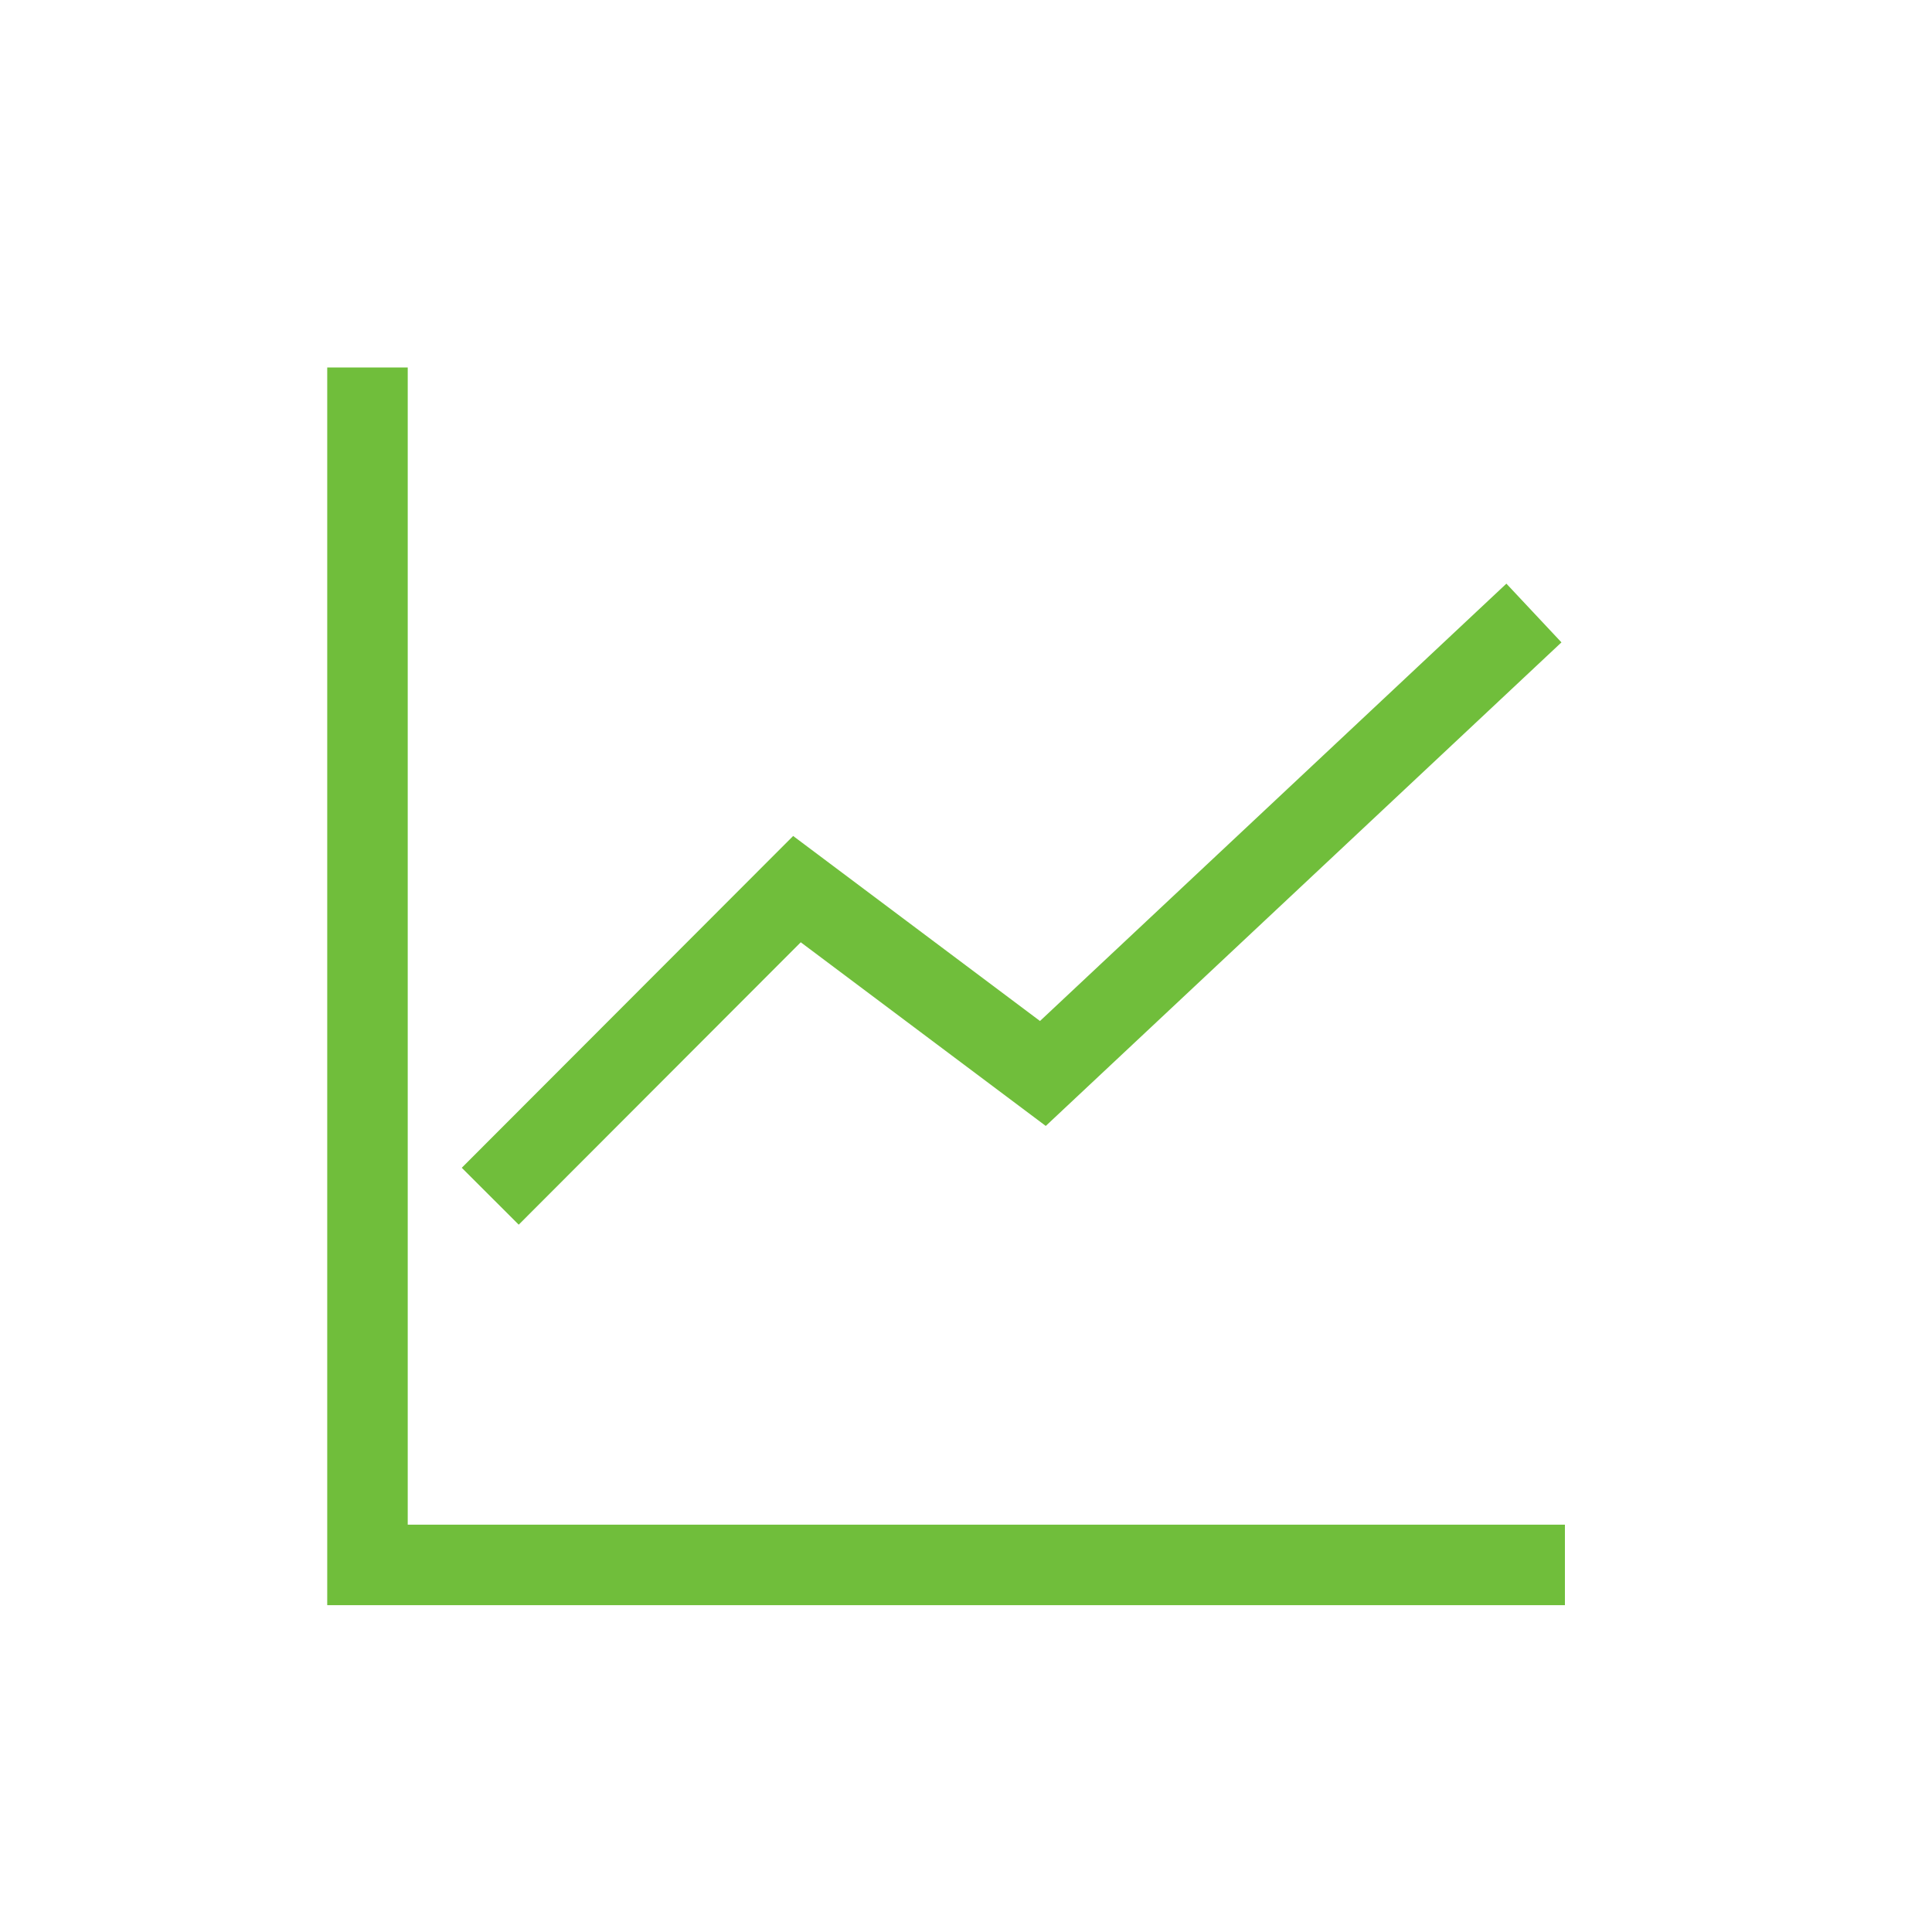
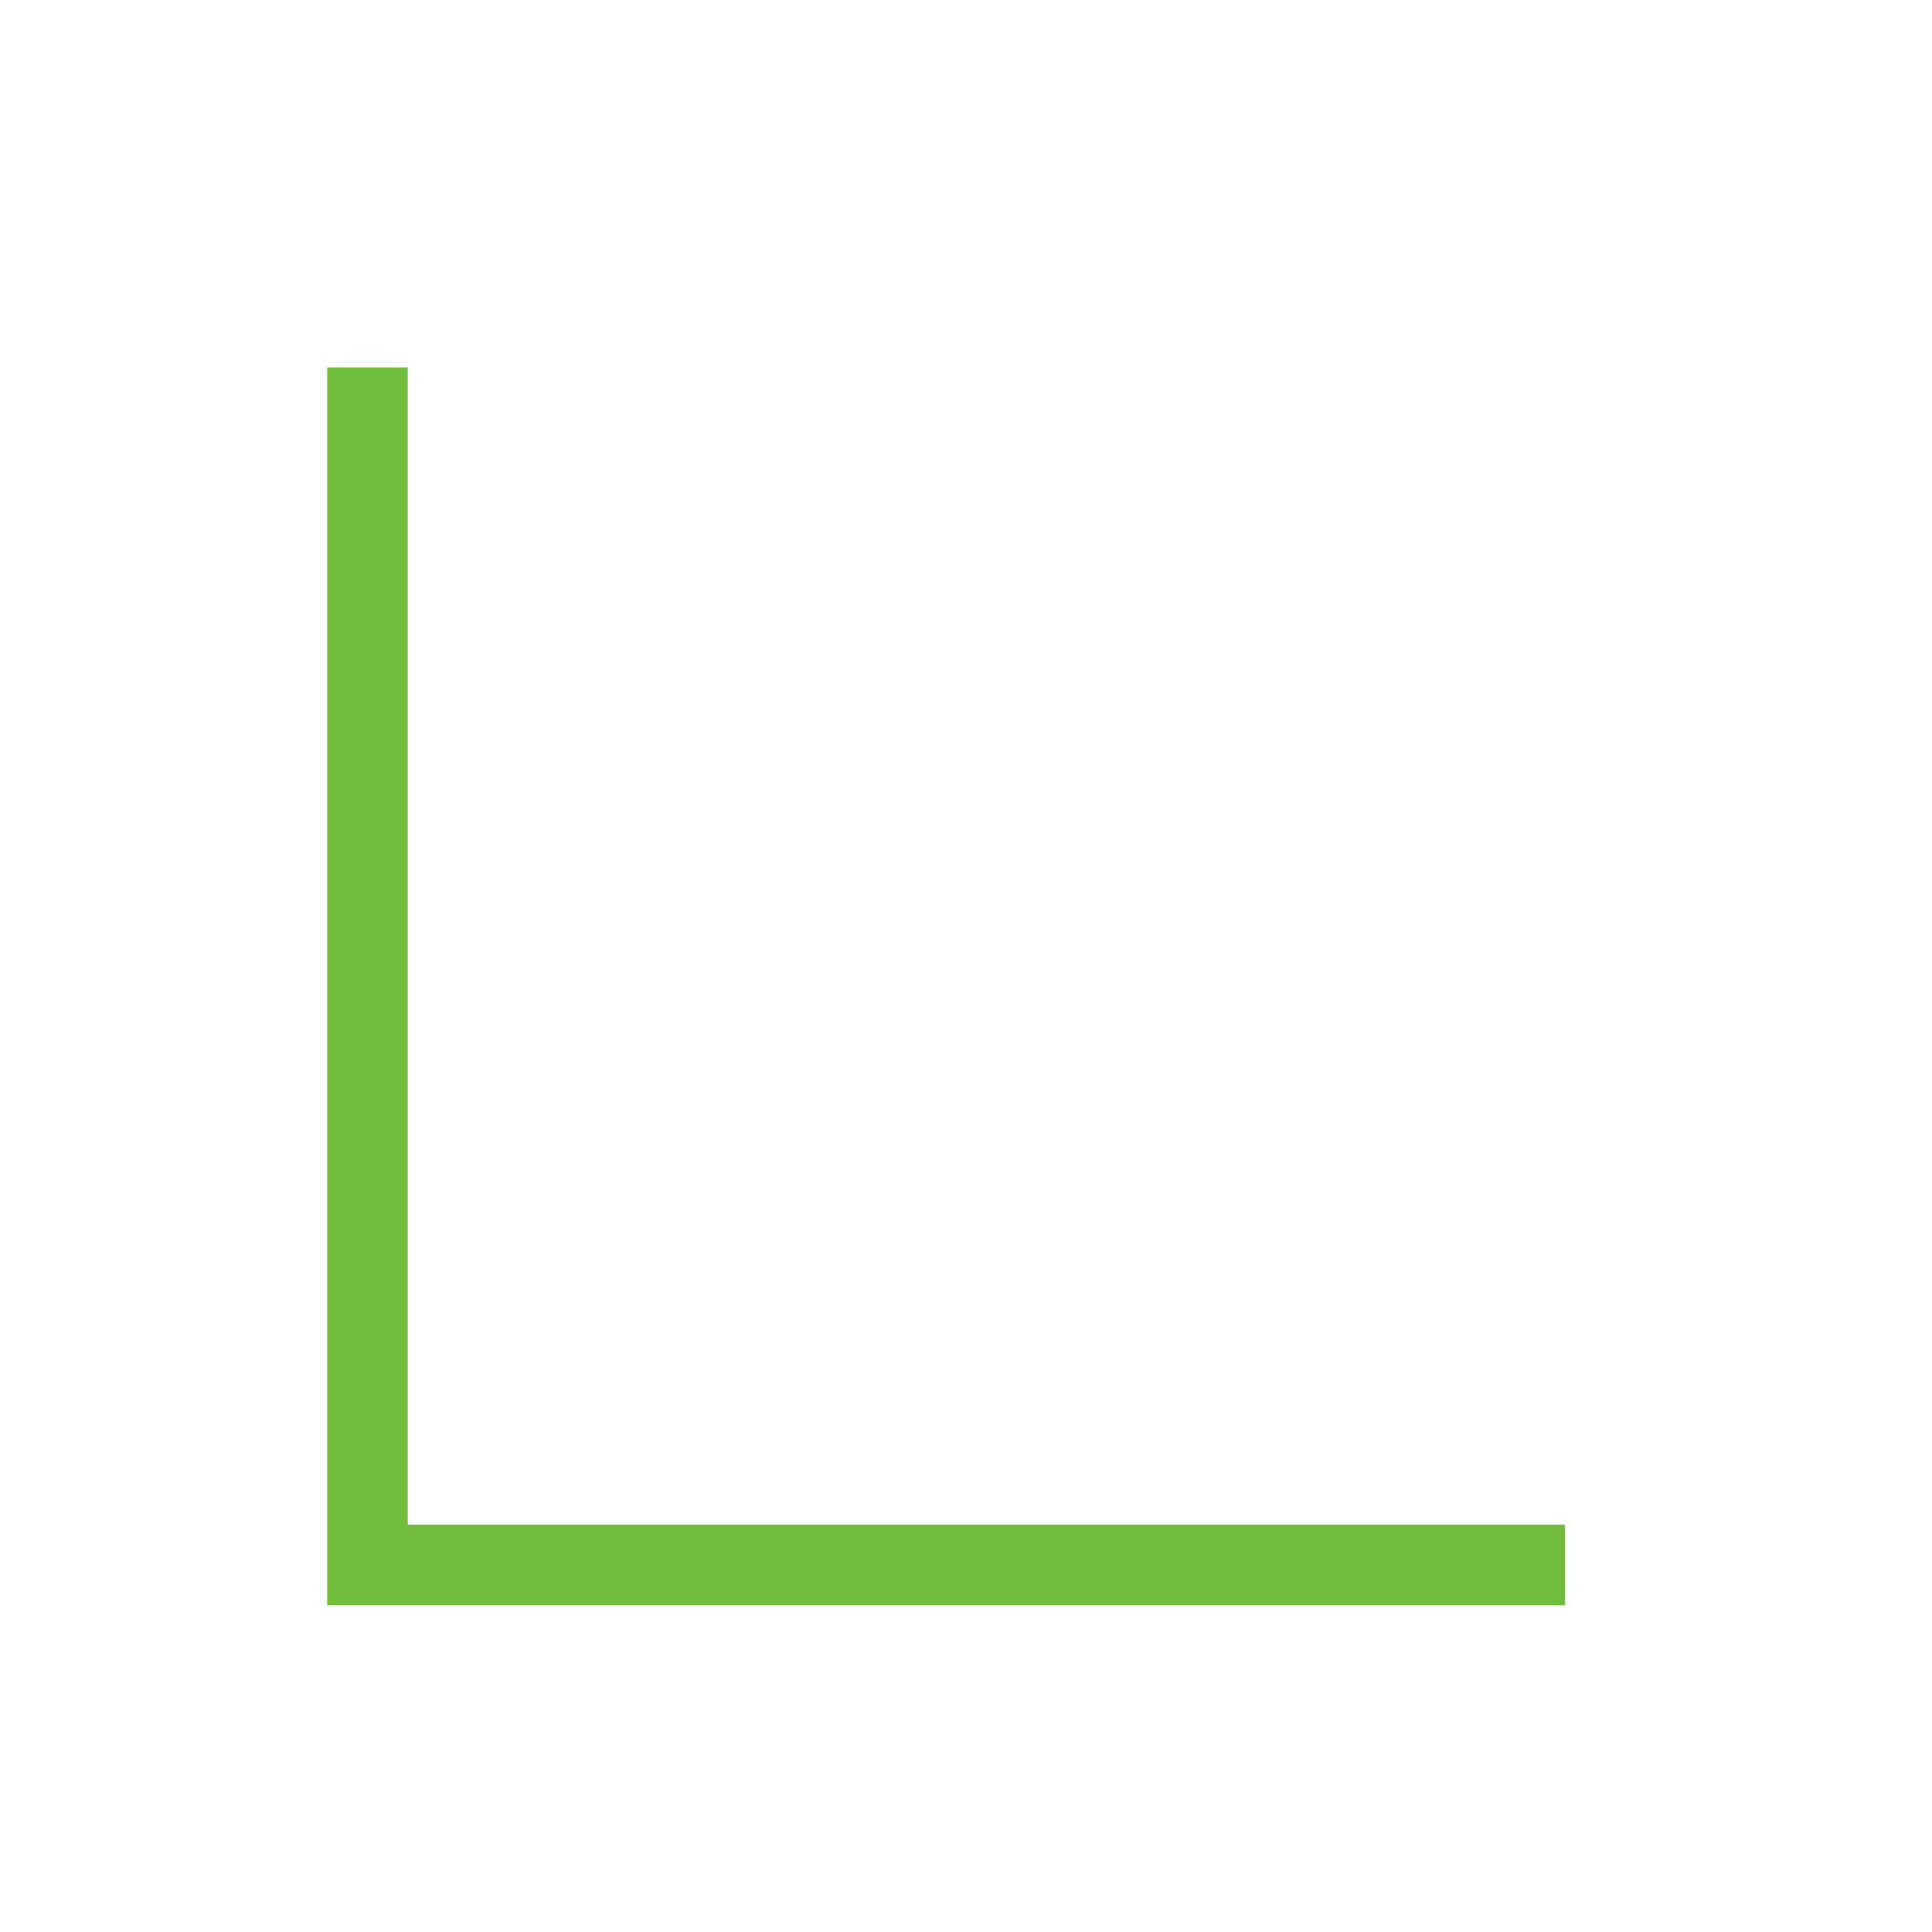
<svg xmlns="http://www.w3.org/2000/svg" viewBox="0 0 48 48">
  <title>value-48px-green</title>
  <polyline points="9.13 9.13 9.13 38.88 38.88 38.88" fill="none" stroke="#70be3b" stroke-miterlimit="10" stroke-width="2" />
-   <polyline points="12.18 29.72 19.8 22.09 25.91 26.67 38.11 15.23" fill="none" stroke="#70be3b" stroke-miterlimit="10" stroke-width="2" />
</svg>